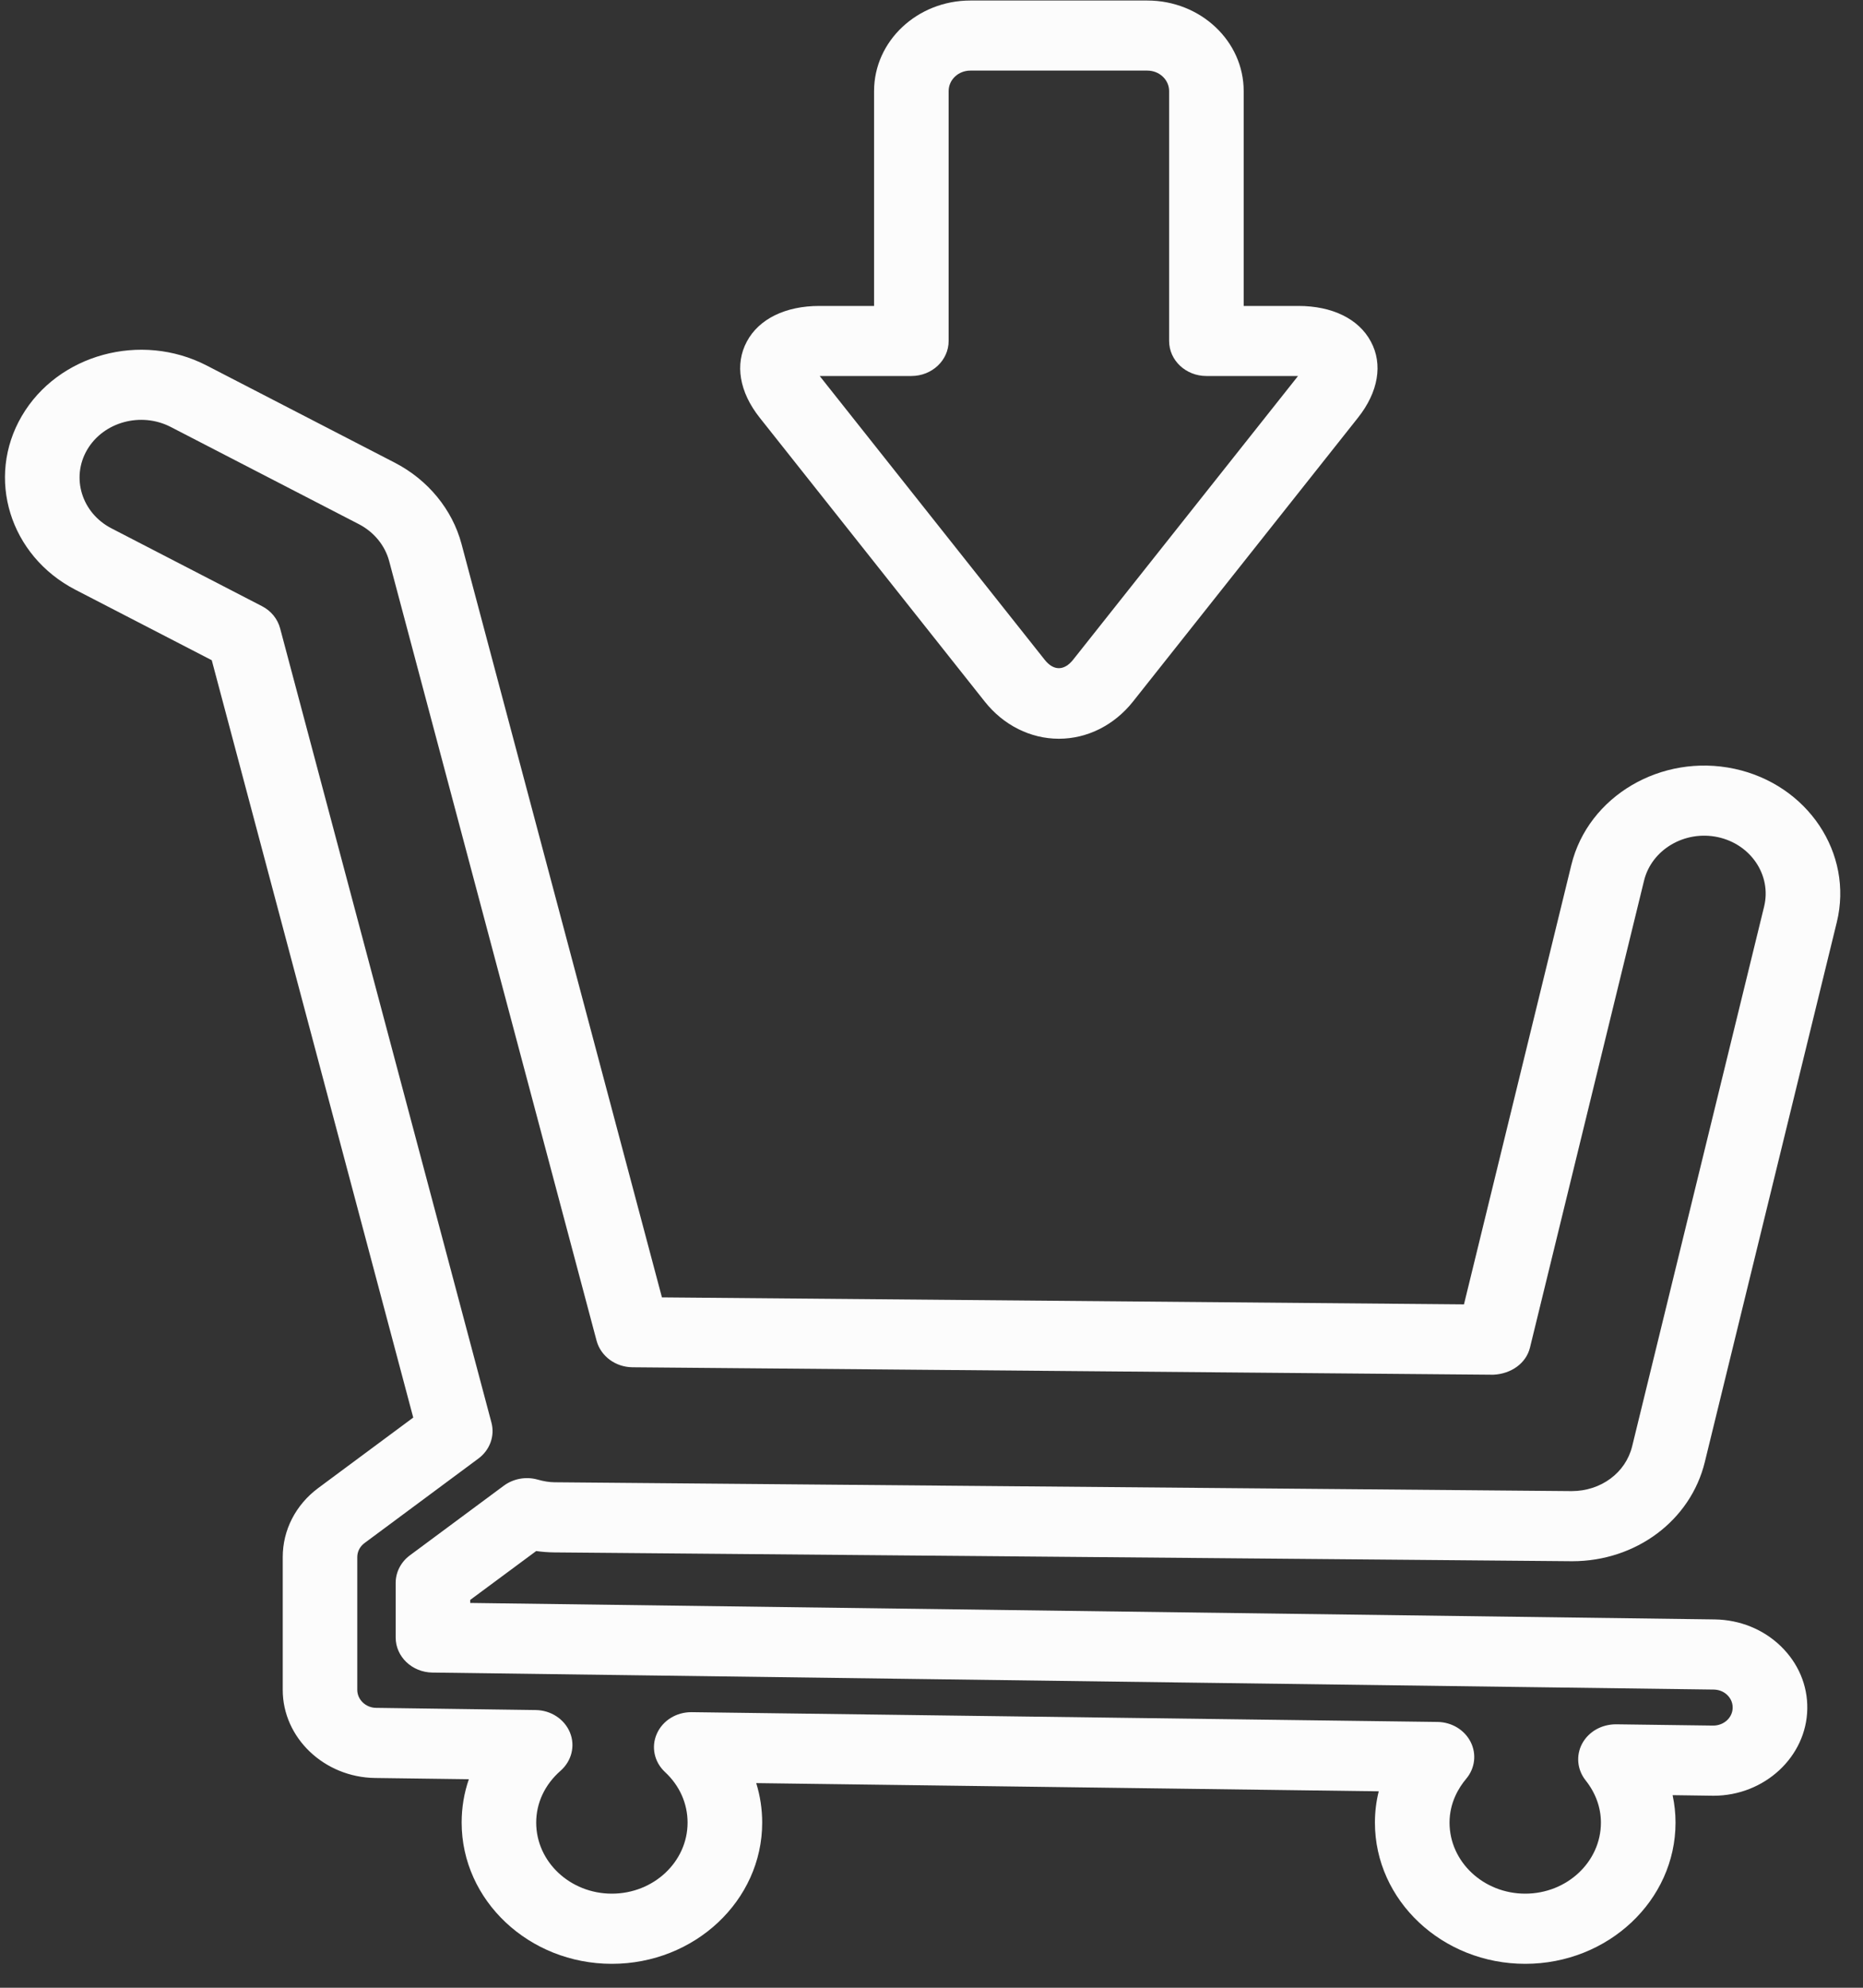
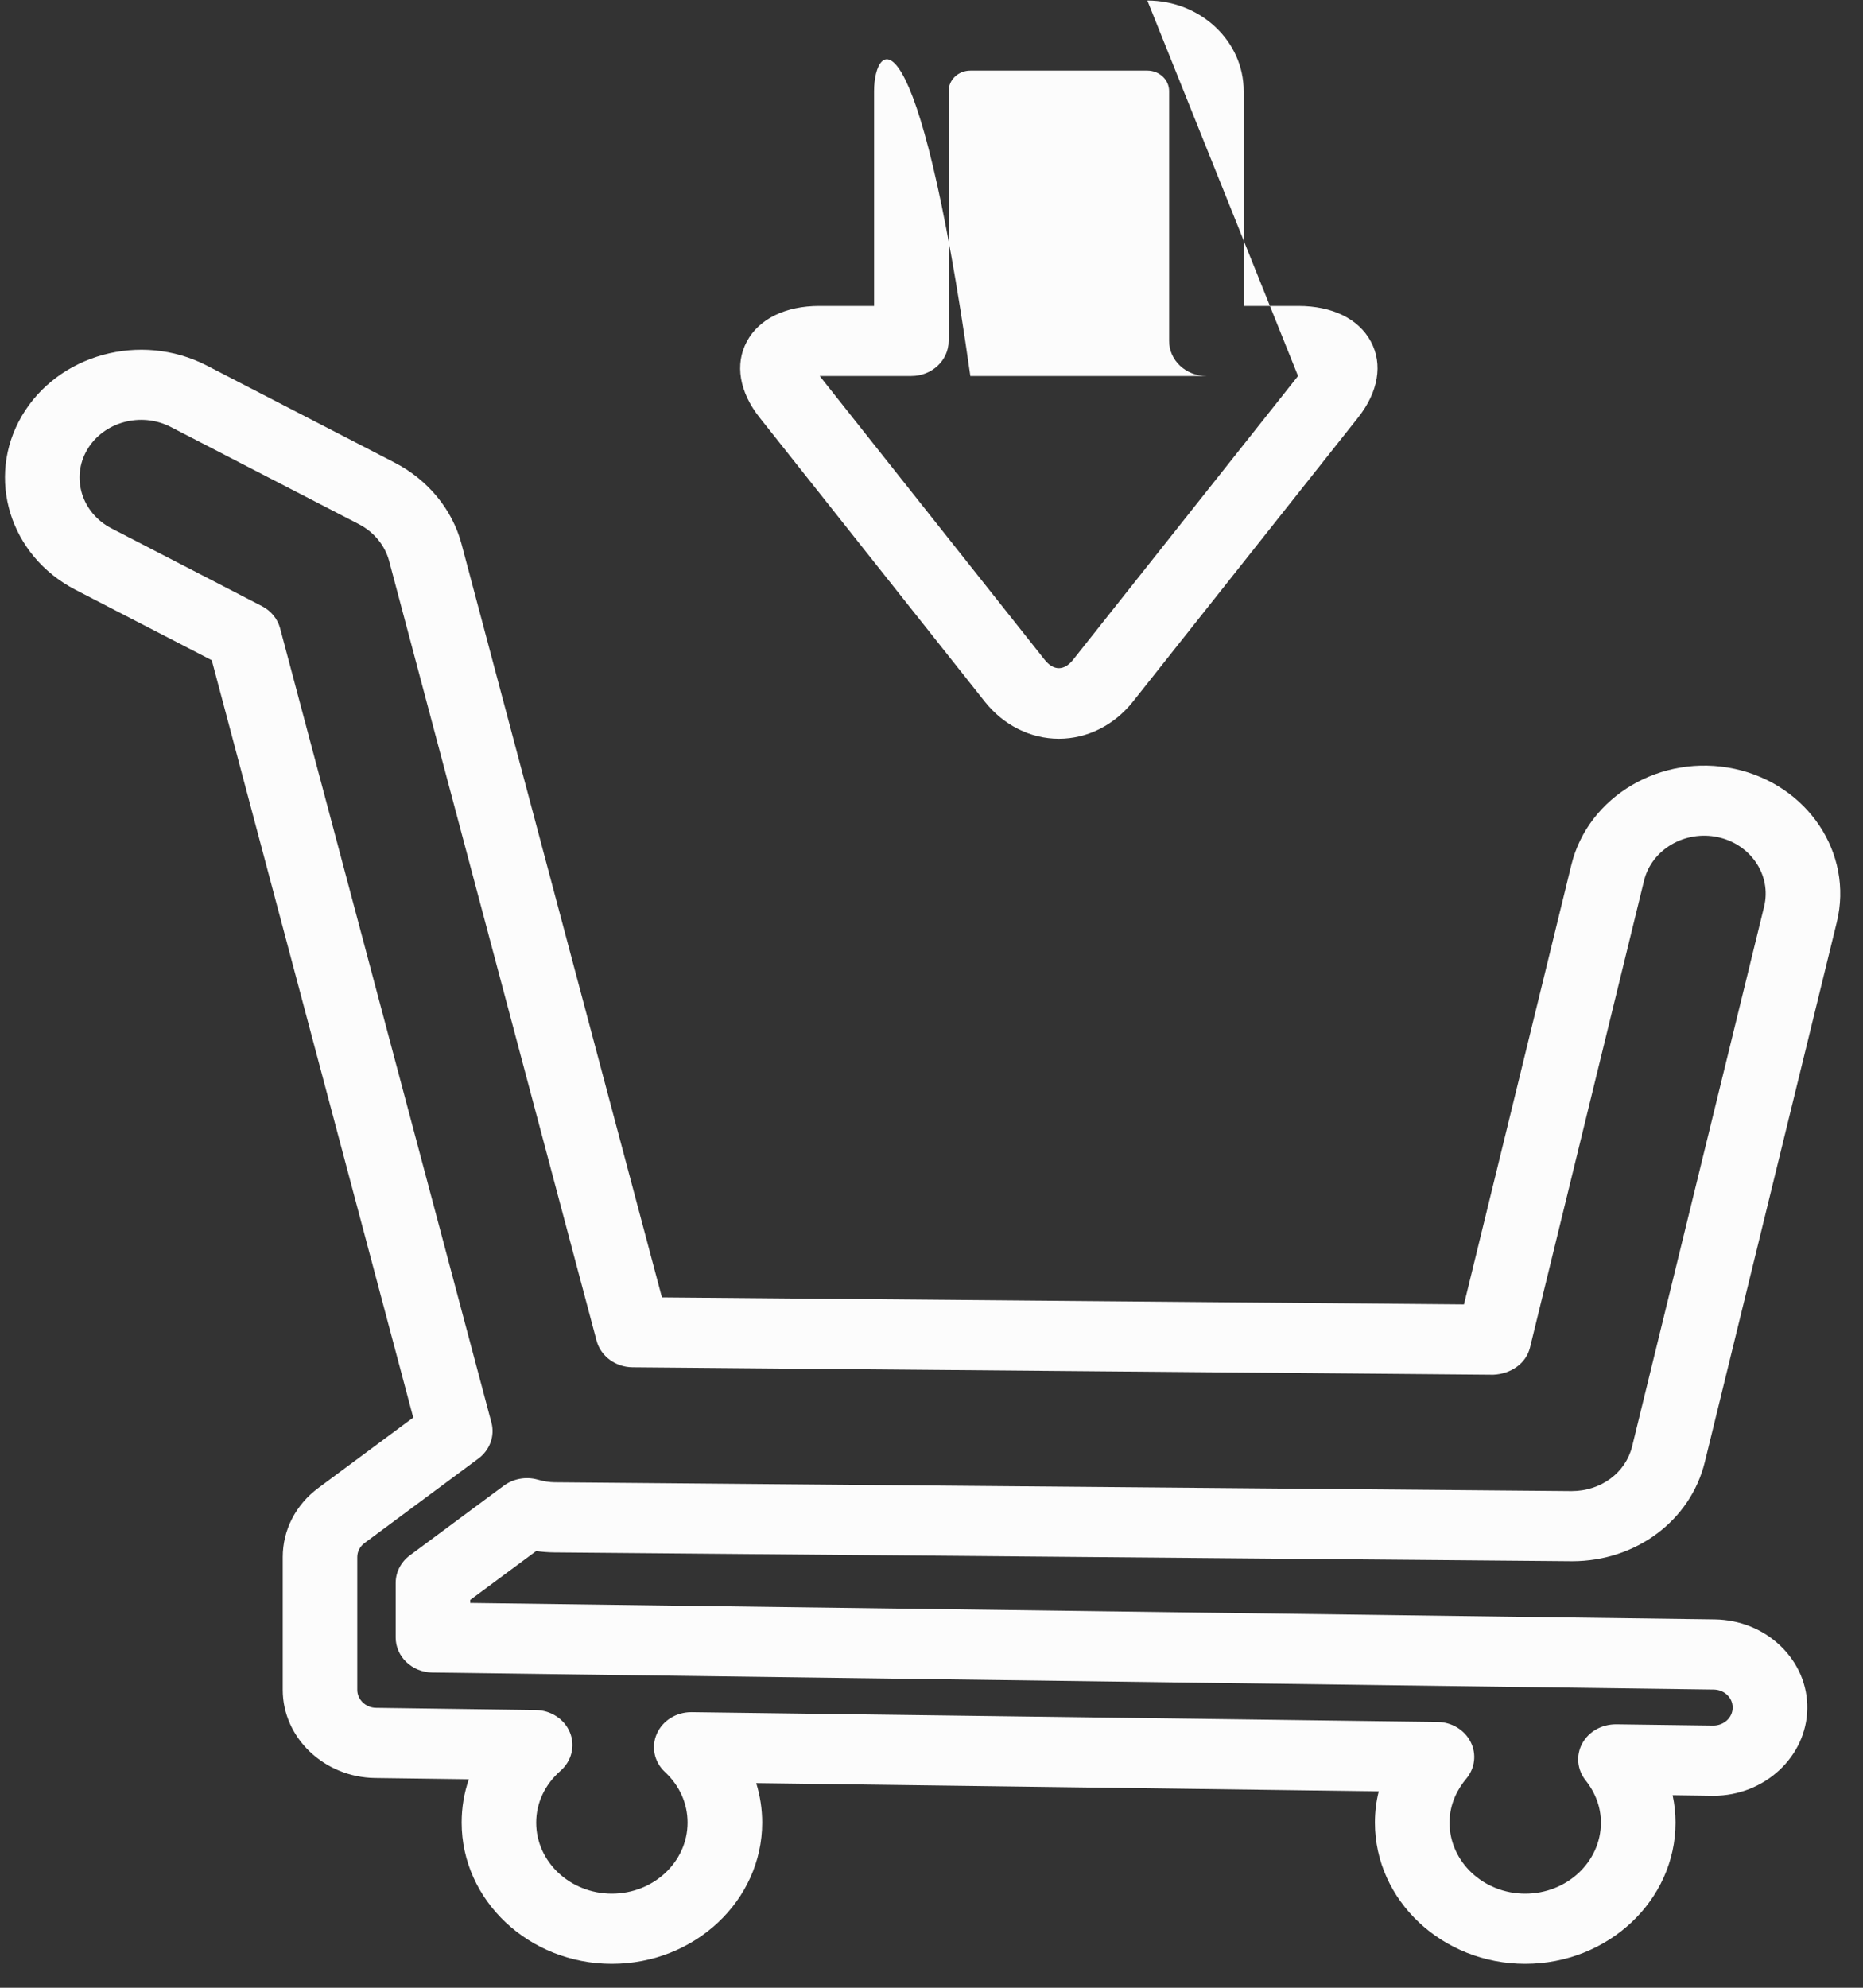
<svg xmlns="http://www.w3.org/2000/svg" width="75" height="80" viewBox="0 0 75 80" fill="none">
  <rect x="0" y="0" width="75" height="80" fill="#333333" stroke="none" />
-   <path fill-rule="evenodd" clip-rule="evenodd" d="M3.507 18.104C4.166 16.979 5.677 16.566 6.874 17.184L14.453 21.099C15.055 21.412 15.497 21.951 15.665 22.576L24.017 53.959C24.185 54.582 24.776 55.02 25.459 55.028L60.117 55.328C60.826 55.295 61.436 54.878 61.594 54.234L66.186 35.44C66.493 34.19 67.826 33.406 69.158 33.692C70.491 33.98 71.323 35.232 71.02 36.483L65.707 58.207C65.448 59.271 64.454 60.012 63.27 60.012L22.327 59.656C22.121 59.654 21.899 59.621 21.646 59.549C21.177 59.416 20.671 59.509 20.285 59.792L16.499 62.599C16.14 62.865 15.929 63.273 15.929 63.706V65.905C15.929 66.677 16.59 67.305 17.408 67.315L68.99 67.999C69.199 68.002 69.393 68.079 69.537 68.219C69.62 68.3 69.758 68.472 69.753 68.733C69.748 69.129 69.401 69.449 68.969 69.449L65.056 69.397C64.478 69.397 63.959 69.69 63.697 70.168C63.438 70.646 63.491 71.222 63.833 71.653C64.236 72.159 64.449 72.748 64.449 73.354C64.449 74.932 63.081 76.213 61.402 76.213C59.723 76.213 58.355 74.932 58.355 73.354C58.355 72.555 58.721 71.951 59.027 71.588C59.381 71.167 59.45 70.592 59.205 70.108C58.959 69.622 58.443 69.309 57.869 69.302L27.849 68.909C27.844 68.909 27.833 68.909 27.829 68.909C27.223 68.909 26.68 69.246 26.445 69.772C26.205 70.303 26.338 70.917 26.773 71.32C27.359 71.864 27.68 72.585 27.68 73.354C27.68 74.932 26.312 76.213 24.632 76.213C22.954 76.213 21.586 74.932 21.586 73.354C21.586 72.559 21.935 71.821 22.566 71.268C23.014 70.874 23.166 70.263 22.945 69.727C22.724 69.189 22.177 68.83 21.564 68.823L15.143 68.735C14.725 68.733 14.383 68.404 14.383 68.012V62.669C14.383 62.446 14.49 62.239 14.677 62.101L19.259 58.702C19.722 58.359 19.928 57.791 19.784 57.253L11.277 25.289C11.176 24.909 10.912 24.583 10.545 24.395L4.487 21.264C3.291 20.646 2.852 19.228 3.507 18.104ZM52.256 15.133L43.201 26.552C42.841 27.005 42.412 27.005 42.055 26.552L32.999 15.133H36.69C37.518 15.133 38.19 14.502 38.19 13.723V3.665C38.19 3.209 38.582 2.841 39.064 2.841H46.189C46.672 2.841 47.066 3.209 47.066 3.665V13.723C47.066 14.502 47.737 15.133 48.567 15.133H52.256ZM46.189 0.021H39.064C36.926 0.021 35.188 1.654 35.188 3.665V12.313H32.987C31.619 12.313 30.55 12.837 30.065 13.748C29.576 14.66 29.763 15.777 30.585 16.812L39.645 28.238C40.397 29.186 41.484 29.732 42.628 29.732C43.771 29.732 44.857 29.186 45.61 28.238L54.671 16.809C55.489 15.777 55.679 14.66 55.188 13.748C54.701 12.835 53.637 12.313 52.266 12.313H50.068V3.665C50.068 1.654 48.33 0.021 46.189 0.021ZM3.038 23.737L8.525 26.572L16.636 57.052L12.813 59.887C11.904 60.562 11.382 61.578 11.382 62.669V68.012C11.382 69.943 13.054 71.533 15.103 71.558L18.875 71.608C18.682 72.164 18.585 72.75 18.585 73.354C18.585 76.487 21.298 79.037 24.632 79.037C27.97 79.037 30.684 76.487 30.684 73.354C30.684 72.808 30.601 72.274 30.444 71.764L55.505 72.094C55.402 72.505 55.351 72.925 55.351 73.354C55.351 76.487 58.065 79.037 61.402 79.037C64.736 79.037 67.453 76.487 67.453 73.354C67.453 72.981 67.413 72.612 67.335 72.249L68.983 72.272C71.035 72.272 72.728 70.701 72.757 68.773C72.773 67.826 72.392 66.932 71.688 66.251C70.985 65.572 70.043 65.192 69.036 65.176L18.931 64.513V64.39L21.586 62.424C21.831 62.459 22.07 62.476 22.308 62.479L63.292 62.834C65.864 62.834 68.06 61.192 68.633 58.837L73.946 37.113C74.621 34.343 72.773 31.578 69.83 30.942H69.828C66.882 30.309 63.934 32.044 63.259 34.809L58.936 52.496L26.648 52.215L18.579 21.89C18.209 20.506 17.232 19.316 15.903 18.627L8.319 14.71C5.671 13.345 2.332 14.256 0.877 16.744C-0.579 19.233 0.392 22.369 3.038 23.737Z" fill="#FCFCFC" />
+   <path fill-rule="evenodd" clip-rule="evenodd" d="M3.507 18.104C4.166 16.979 5.677 16.566 6.874 17.184L14.453 21.099C15.055 21.412 15.497 21.951 15.665 22.576L24.017 53.959C24.185 54.582 24.776 55.02 25.459 55.028L60.117 55.328C60.826 55.295 61.436 54.878 61.594 54.234L66.186 35.44C66.493 34.19 67.826 33.406 69.158 33.692C70.491 33.98 71.323 35.232 71.02 36.483L65.707 58.207C65.448 59.271 64.454 60.012 63.27 60.012L22.327 59.656C22.121 59.654 21.899 59.621 21.646 59.549C21.177 59.416 20.671 59.509 20.285 59.792L16.499 62.599C16.14 62.865 15.929 63.273 15.929 63.706V65.905C15.929 66.677 16.59 67.305 17.408 67.315L68.99 67.999C69.199 68.002 69.393 68.079 69.537 68.219C69.62 68.3 69.758 68.472 69.753 68.733C69.748 69.129 69.401 69.449 68.969 69.449L65.056 69.397C64.478 69.397 63.959 69.69 63.697 70.168C63.438 70.646 63.491 71.222 63.833 71.653C64.236 72.159 64.449 72.748 64.449 73.354C64.449 74.932 63.081 76.213 61.402 76.213C59.723 76.213 58.355 74.932 58.355 73.354C58.355 72.555 58.721 71.951 59.027 71.588C59.381 71.167 59.45 70.592 59.205 70.108C58.959 69.622 58.443 69.309 57.869 69.302L27.849 68.909C27.844 68.909 27.833 68.909 27.829 68.909C27.223 68.909 26.68 69.246 26.445 69.772C26.205 70.303 26.338 70.917 26.773 71.32C27.359 71.864 27.68 72.585 27.68 73.354C27.68 74.932 26.312 76.213 24.632 76.213C22.954 76.213 21.586 74.932 21.586 73.354C21.586 72.559 21.935 71.821 22.566 71.268C23.014 70.874 23.166 70.263 22.945 69.727C22.724 69.189 22.177 68.83 21.564 68.823L15.143 68.735C14.725 68.733 14.383 68.404 14.383 68.012V62.669C14.383 62.446 14.49 62.239 14.677 62.101L19.259 58.702C19.722 58.359 19.928 57.791 19.784 57.253L11.277 25.289C11.176 24.909 10.912 24.583 10.545 24.395L4.487 21.264C3.291 20.646 2.852 19.228 3.507 18.104ZM52.256 15.133L43.201 26.552C42.841 27.005 42.412 27.005 42.055 26.552L32.999 15.133H36.69C37.518 15.133 38.19 14.502 38.19 13.723V3.665C38.19 3.209 38.582 2.841 39.064 2.841H46.189C46.672 2.841 47.066 3.209 47.066 3.665V13.723C47.066 14.502 47.737 15.133 48.567 15.133H52.256ZH39.064C36.926 0.021 35.188 1.654 35.188 3.665V12.313H32.987C31.619 12.313 30.55 12.837 30.065 13.748C29.576 14.66 29.763 15.777 30.585 16.812L39.645 28.238C40.397 29.186 41.484 29.732 42.628 29.732C43.771 29.732 44.857 29.186 45.61 28.238L54.671 16.809C55.489 15.777 55.679 14.66 55.188 13.748C54.701 12.835 53.637 12.313 52.266 12.313H50.068V3.665C50.068 1.654 48.33 0.021 46.189 0.021ZM3.038 23.737L8.525 26.572L16.636 57.052L12.813 59.887C11.904 60.562 11.382 61.578 11.382 62.669V68.012C11.382 69.943 13.054 71.533 15.103 71.558L18.875 71.608C18.682 72.164 18.585 72.75 18.585 73.354C18.585 76.487 21.298 79.037 24.632 79.037C27.97 79.037 30.684 76.487 30.684 73.354C30.684 72.808 30.601 72.274 30.444 71.764L55.505 72.094C55.402 72.505 55.351 72.925 55.351 73.354C55.351 76.487 58.065 79.037 61.402 79.037C64.736 79.037 67.453 76.487 67.453 73.354C67.453 72.981 67.413 72.612 67.335 72.249L68.983 72.272C71.035 72.272 72.728 70.701 72.757 68.773C72.773 67.826 72.392 66.932 71.688 66.251C70.985 65.572 70.043 65.192 69.036 65.176L18.931 64.513V64.39L21.586 62.424C21.831 62.459 22.07 62.476 22.308 62.479L63.292 62.834C65.864 62.834 68.06 61.192 68.633 58.837L73.946 37.113C74.621 34.343 72.773 31.578 69.83 30.942H69.828C66.882 30.309 63.934 32.044 63.259 34.809L58.936 52.496L26.648 52.215L18.579 21.89C18.209 20.506 17.232 19.316 15.903 18.627L8.319 14.71C5.671 13.345 2.332 14.256 0.877 16.744C-0.579 19.233 0.392 22.369 3.038 23.737Z" fill="#FCFCFC" />
</svg>